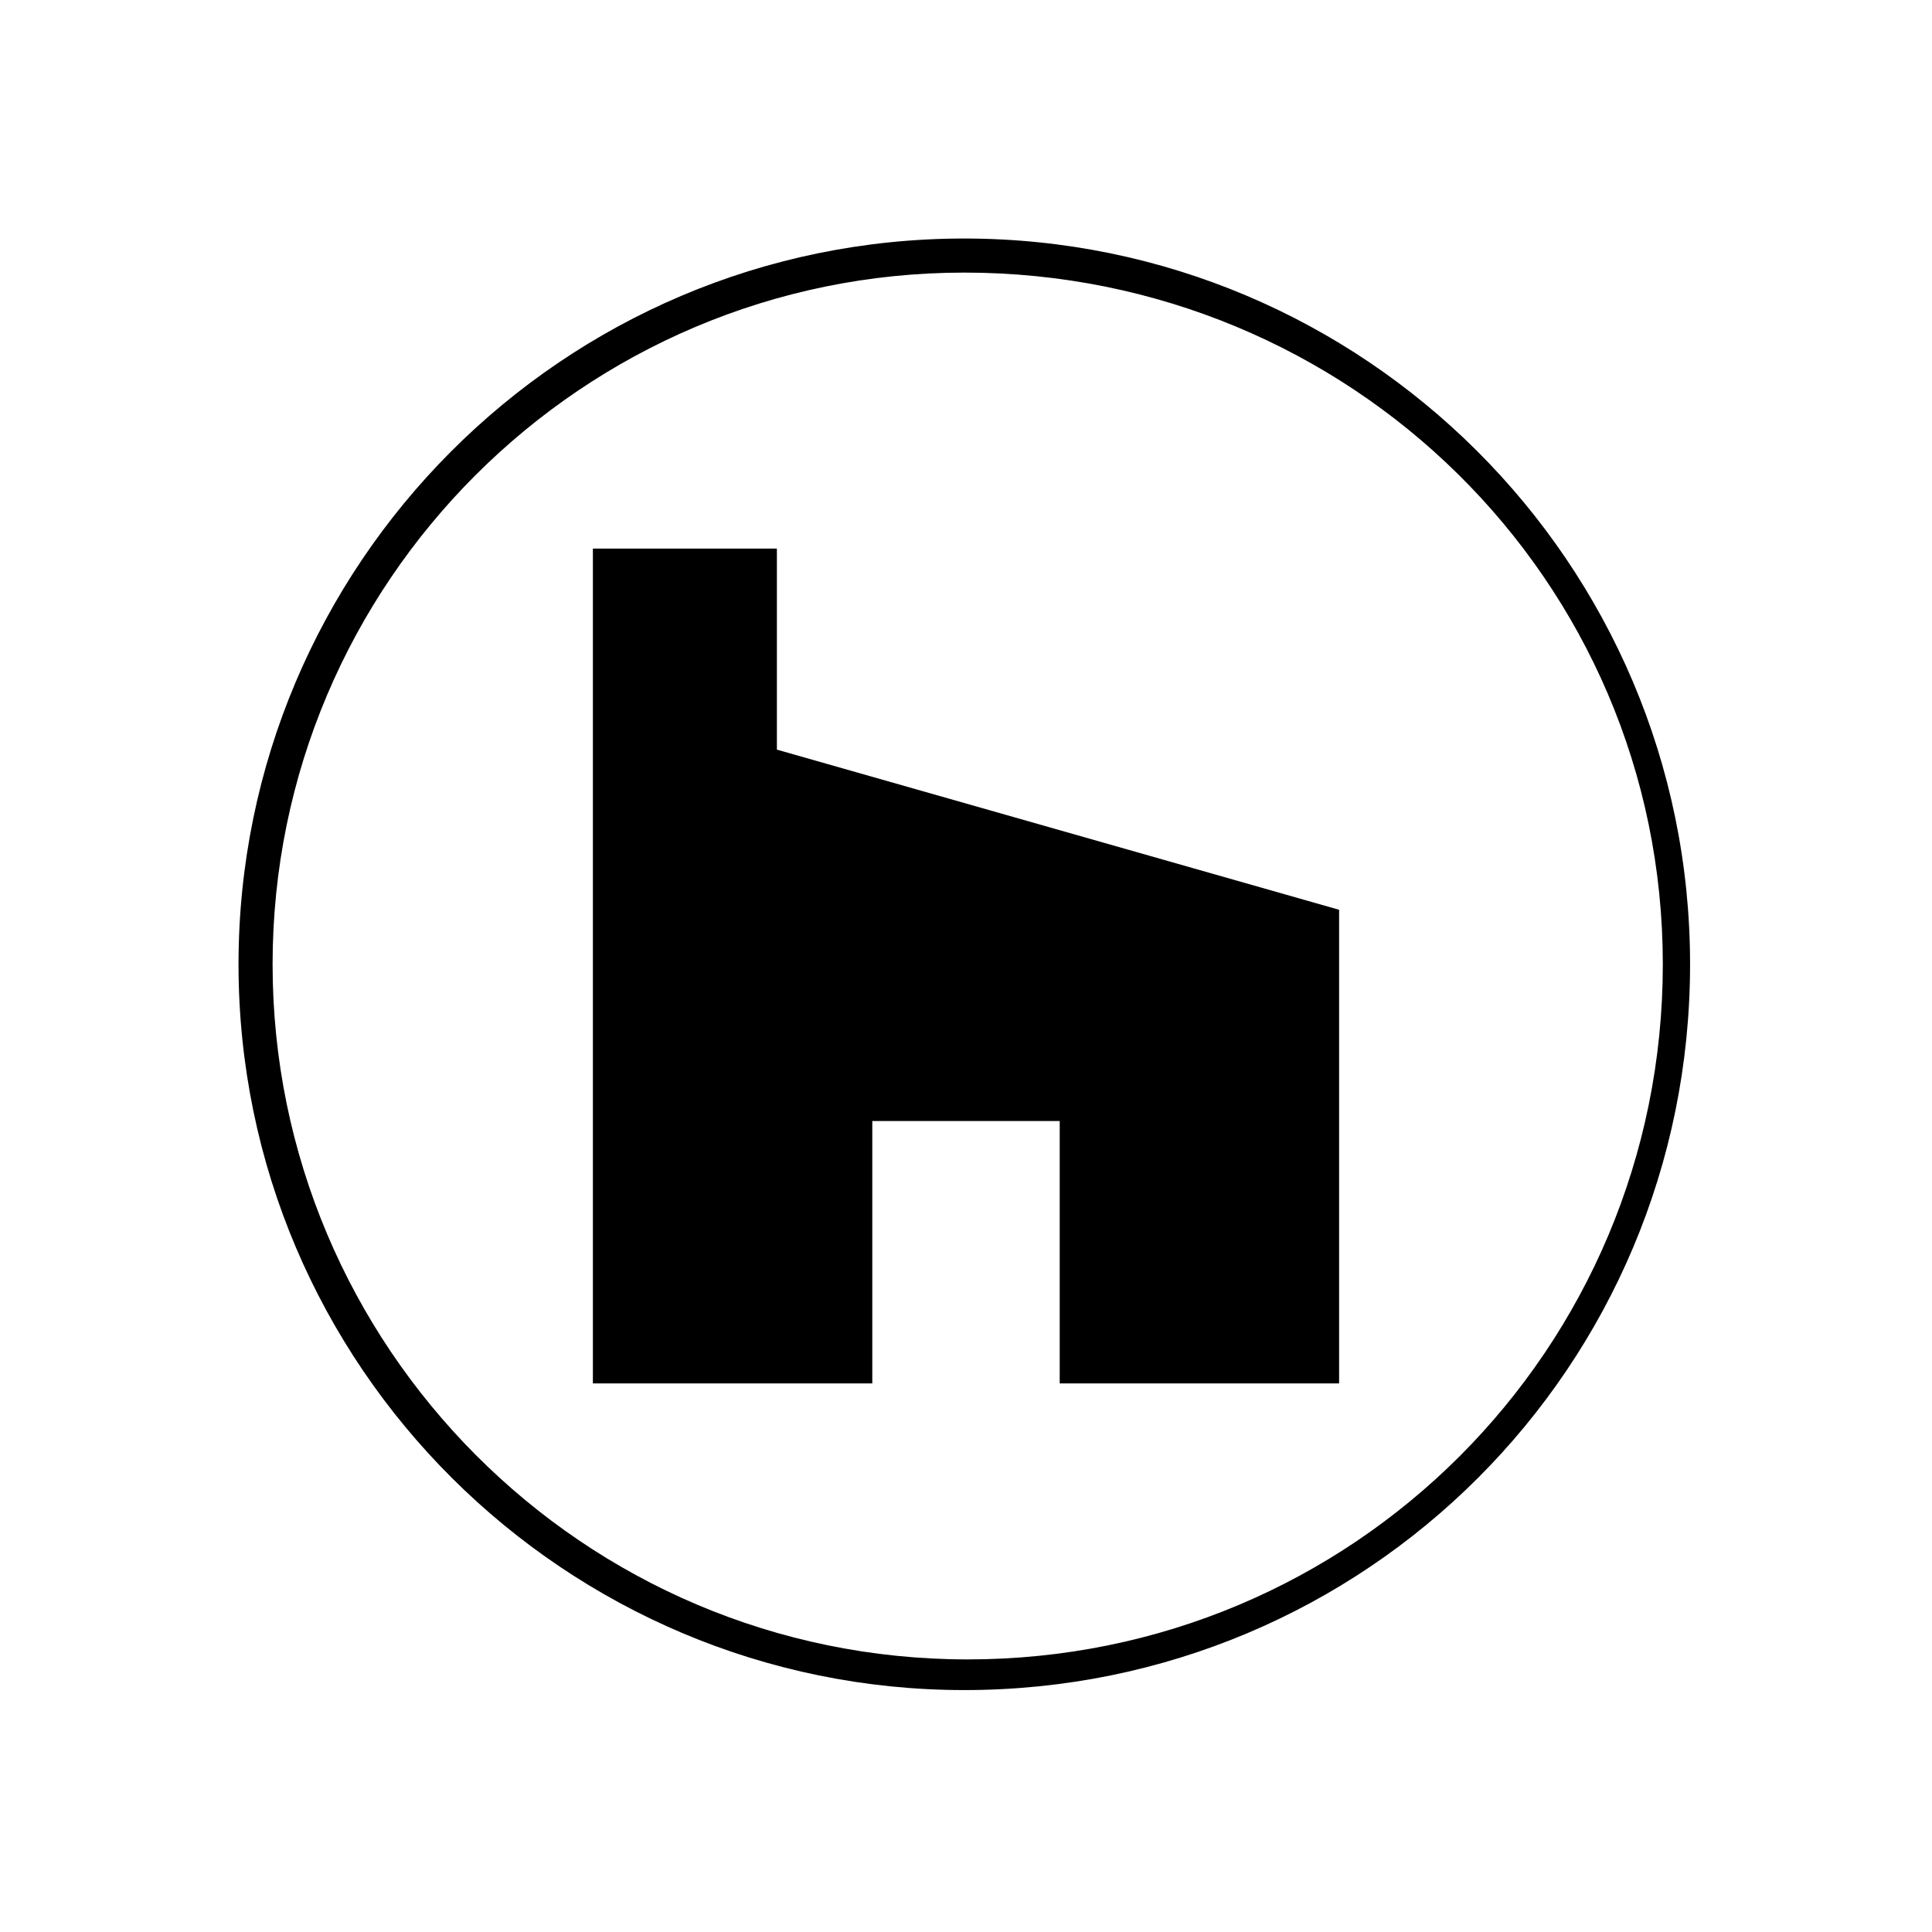
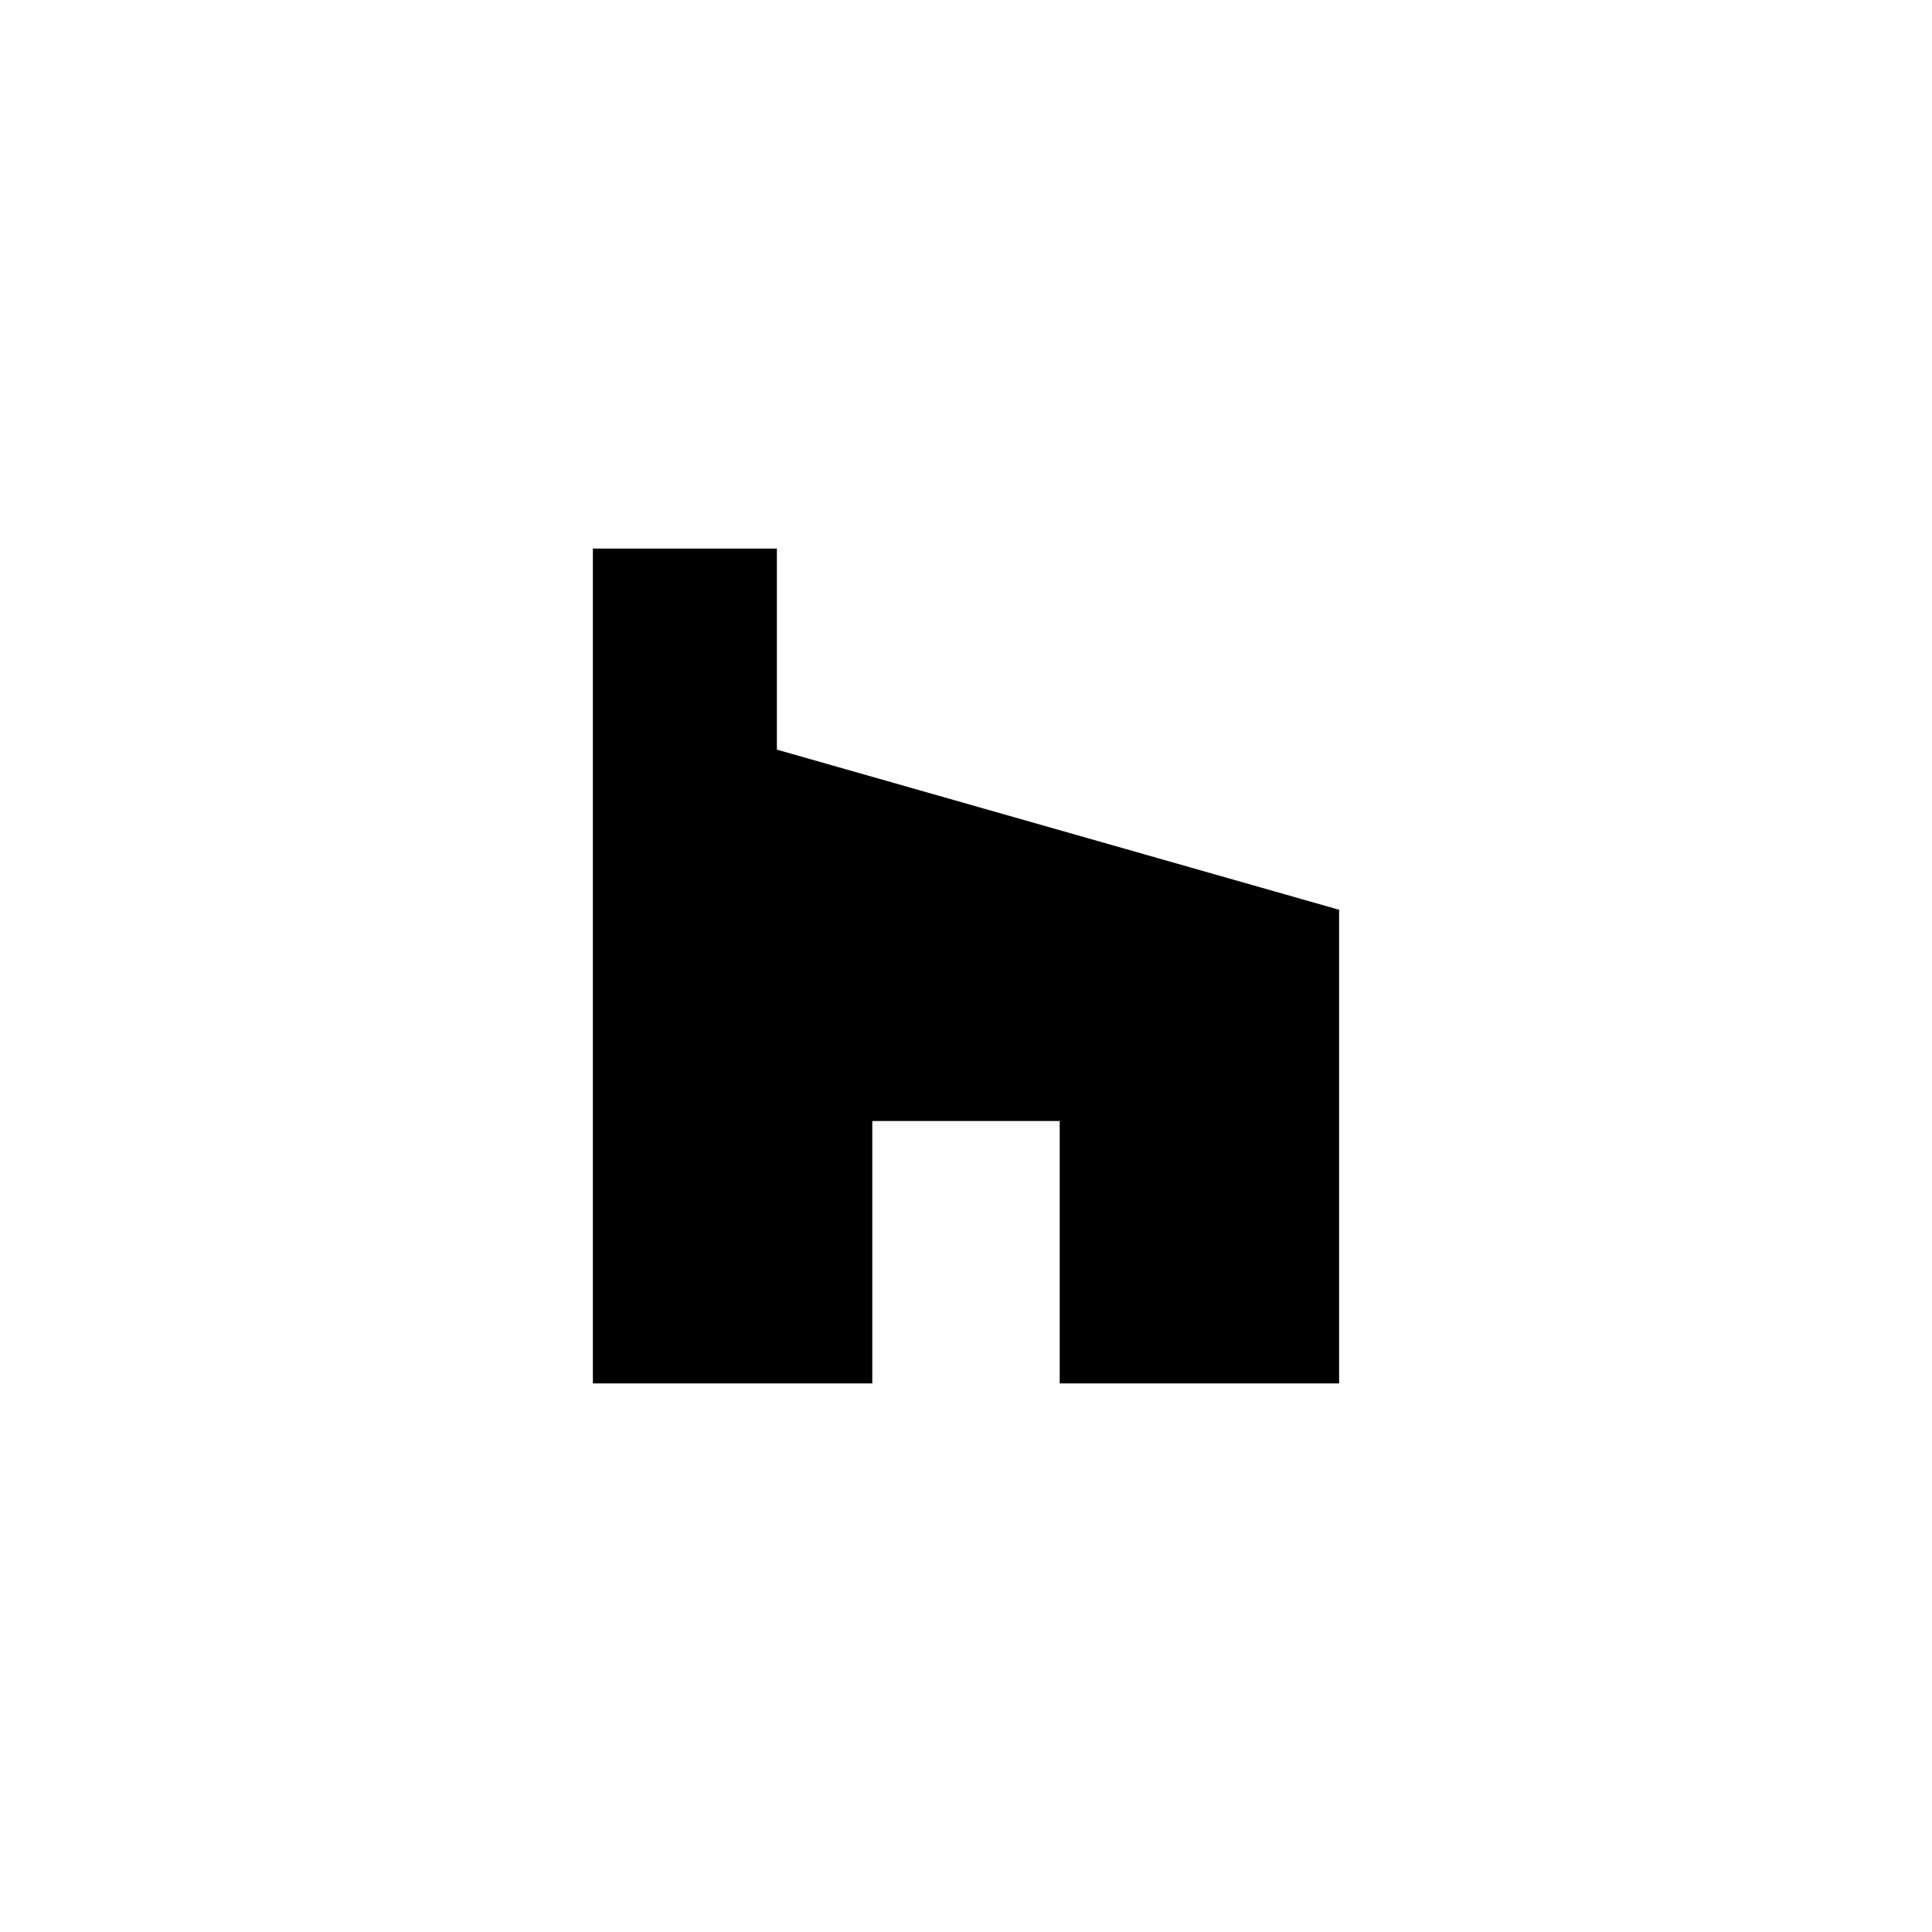
<svg xmlns="http://www.w3.org/2000/svg" version="1.1" id="Layer_1" x="0px" y="0px" viewBox="0 0 56.7 56.7" style="enable-background:new 0 0 56.7 56.7;" xml:space="preserve">
  <g>
    <g>
-       <path d="M28.3,49.6c-11.7,0-21.3-9.5-21.3-21.3c0-11.7,9.5-21.3,21.3-21.3c11.7,0,21.3,9.5,21.3,21.3    C49.6,40.1,40.1,49.6,28.3,49.6z M28.3,8C17.1,8,8,17.1,8,28.3s9.1,20.4,20.4,20.4s20.4-9.1,20.4-20.4S39.6,8,28.3,8z" />
-     </g>
+       </g>
    <polygon points="31.1,40.6 39.3,40.6 39.3,26.7 22.8,22 22.8,16.1 17.4,16.1 17.4,40.6 25.6,40.6 25.6,32.9 31.1,32.9  " />
  </g>
</svg>